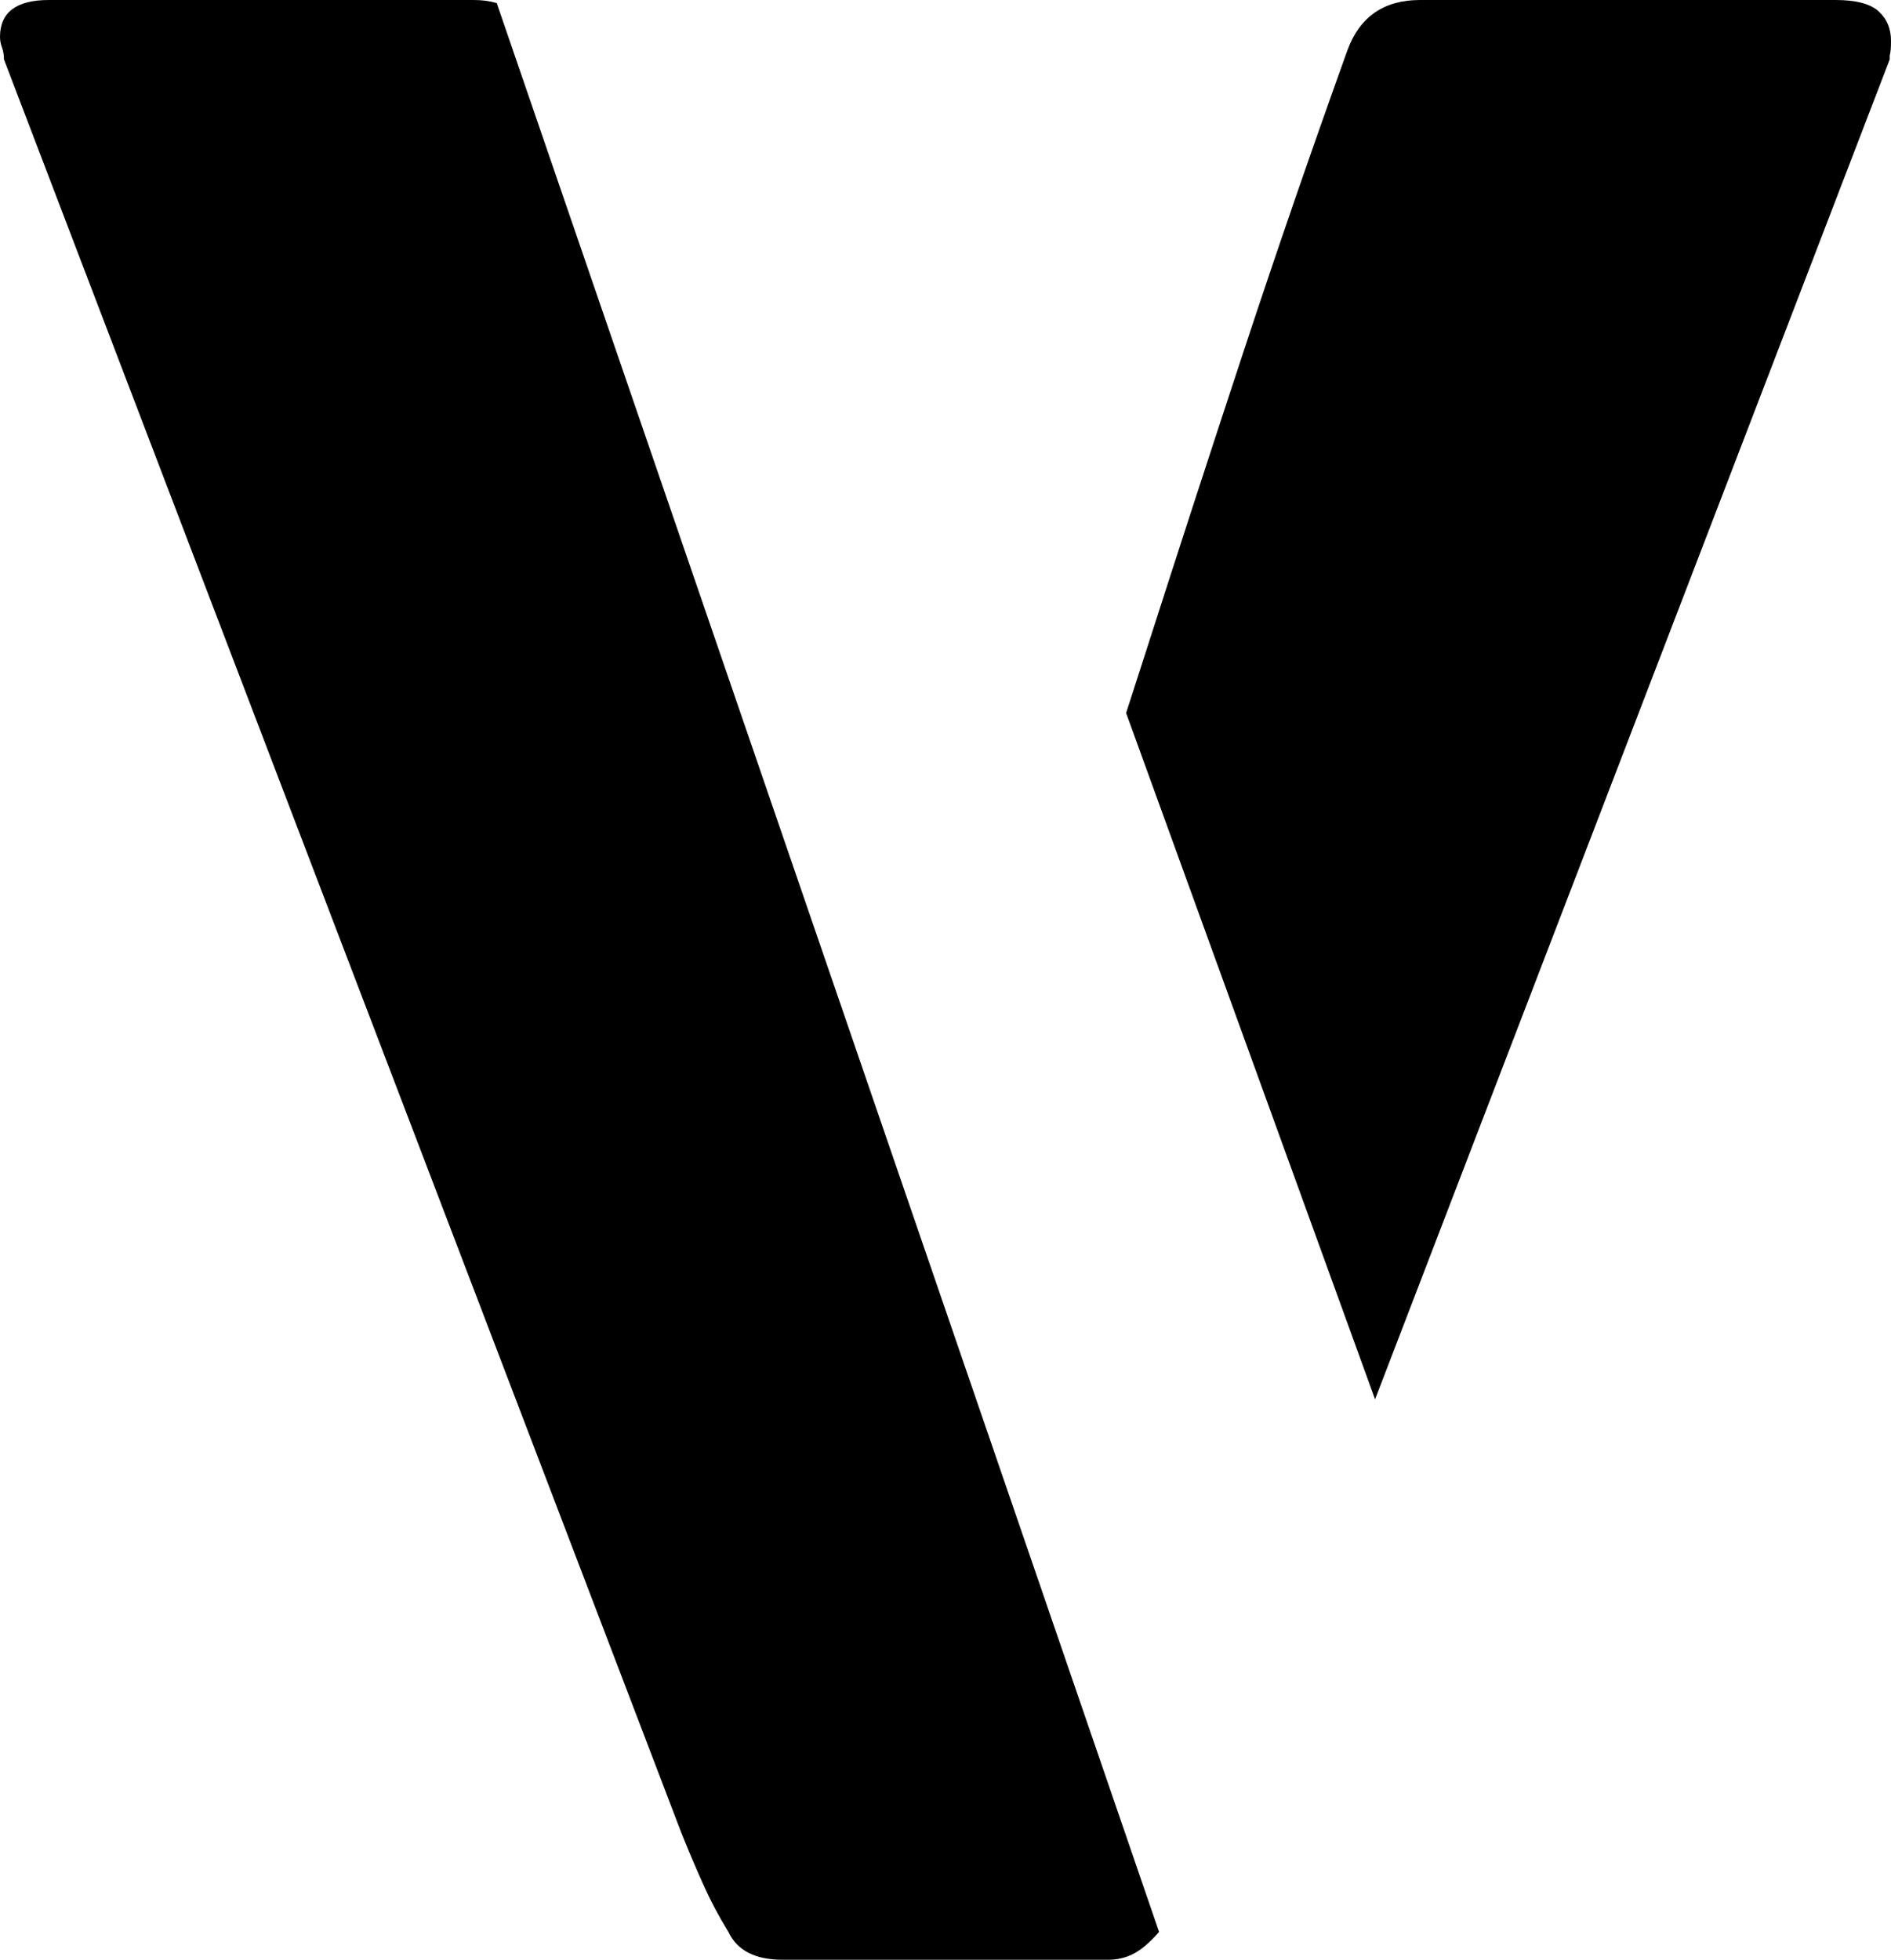
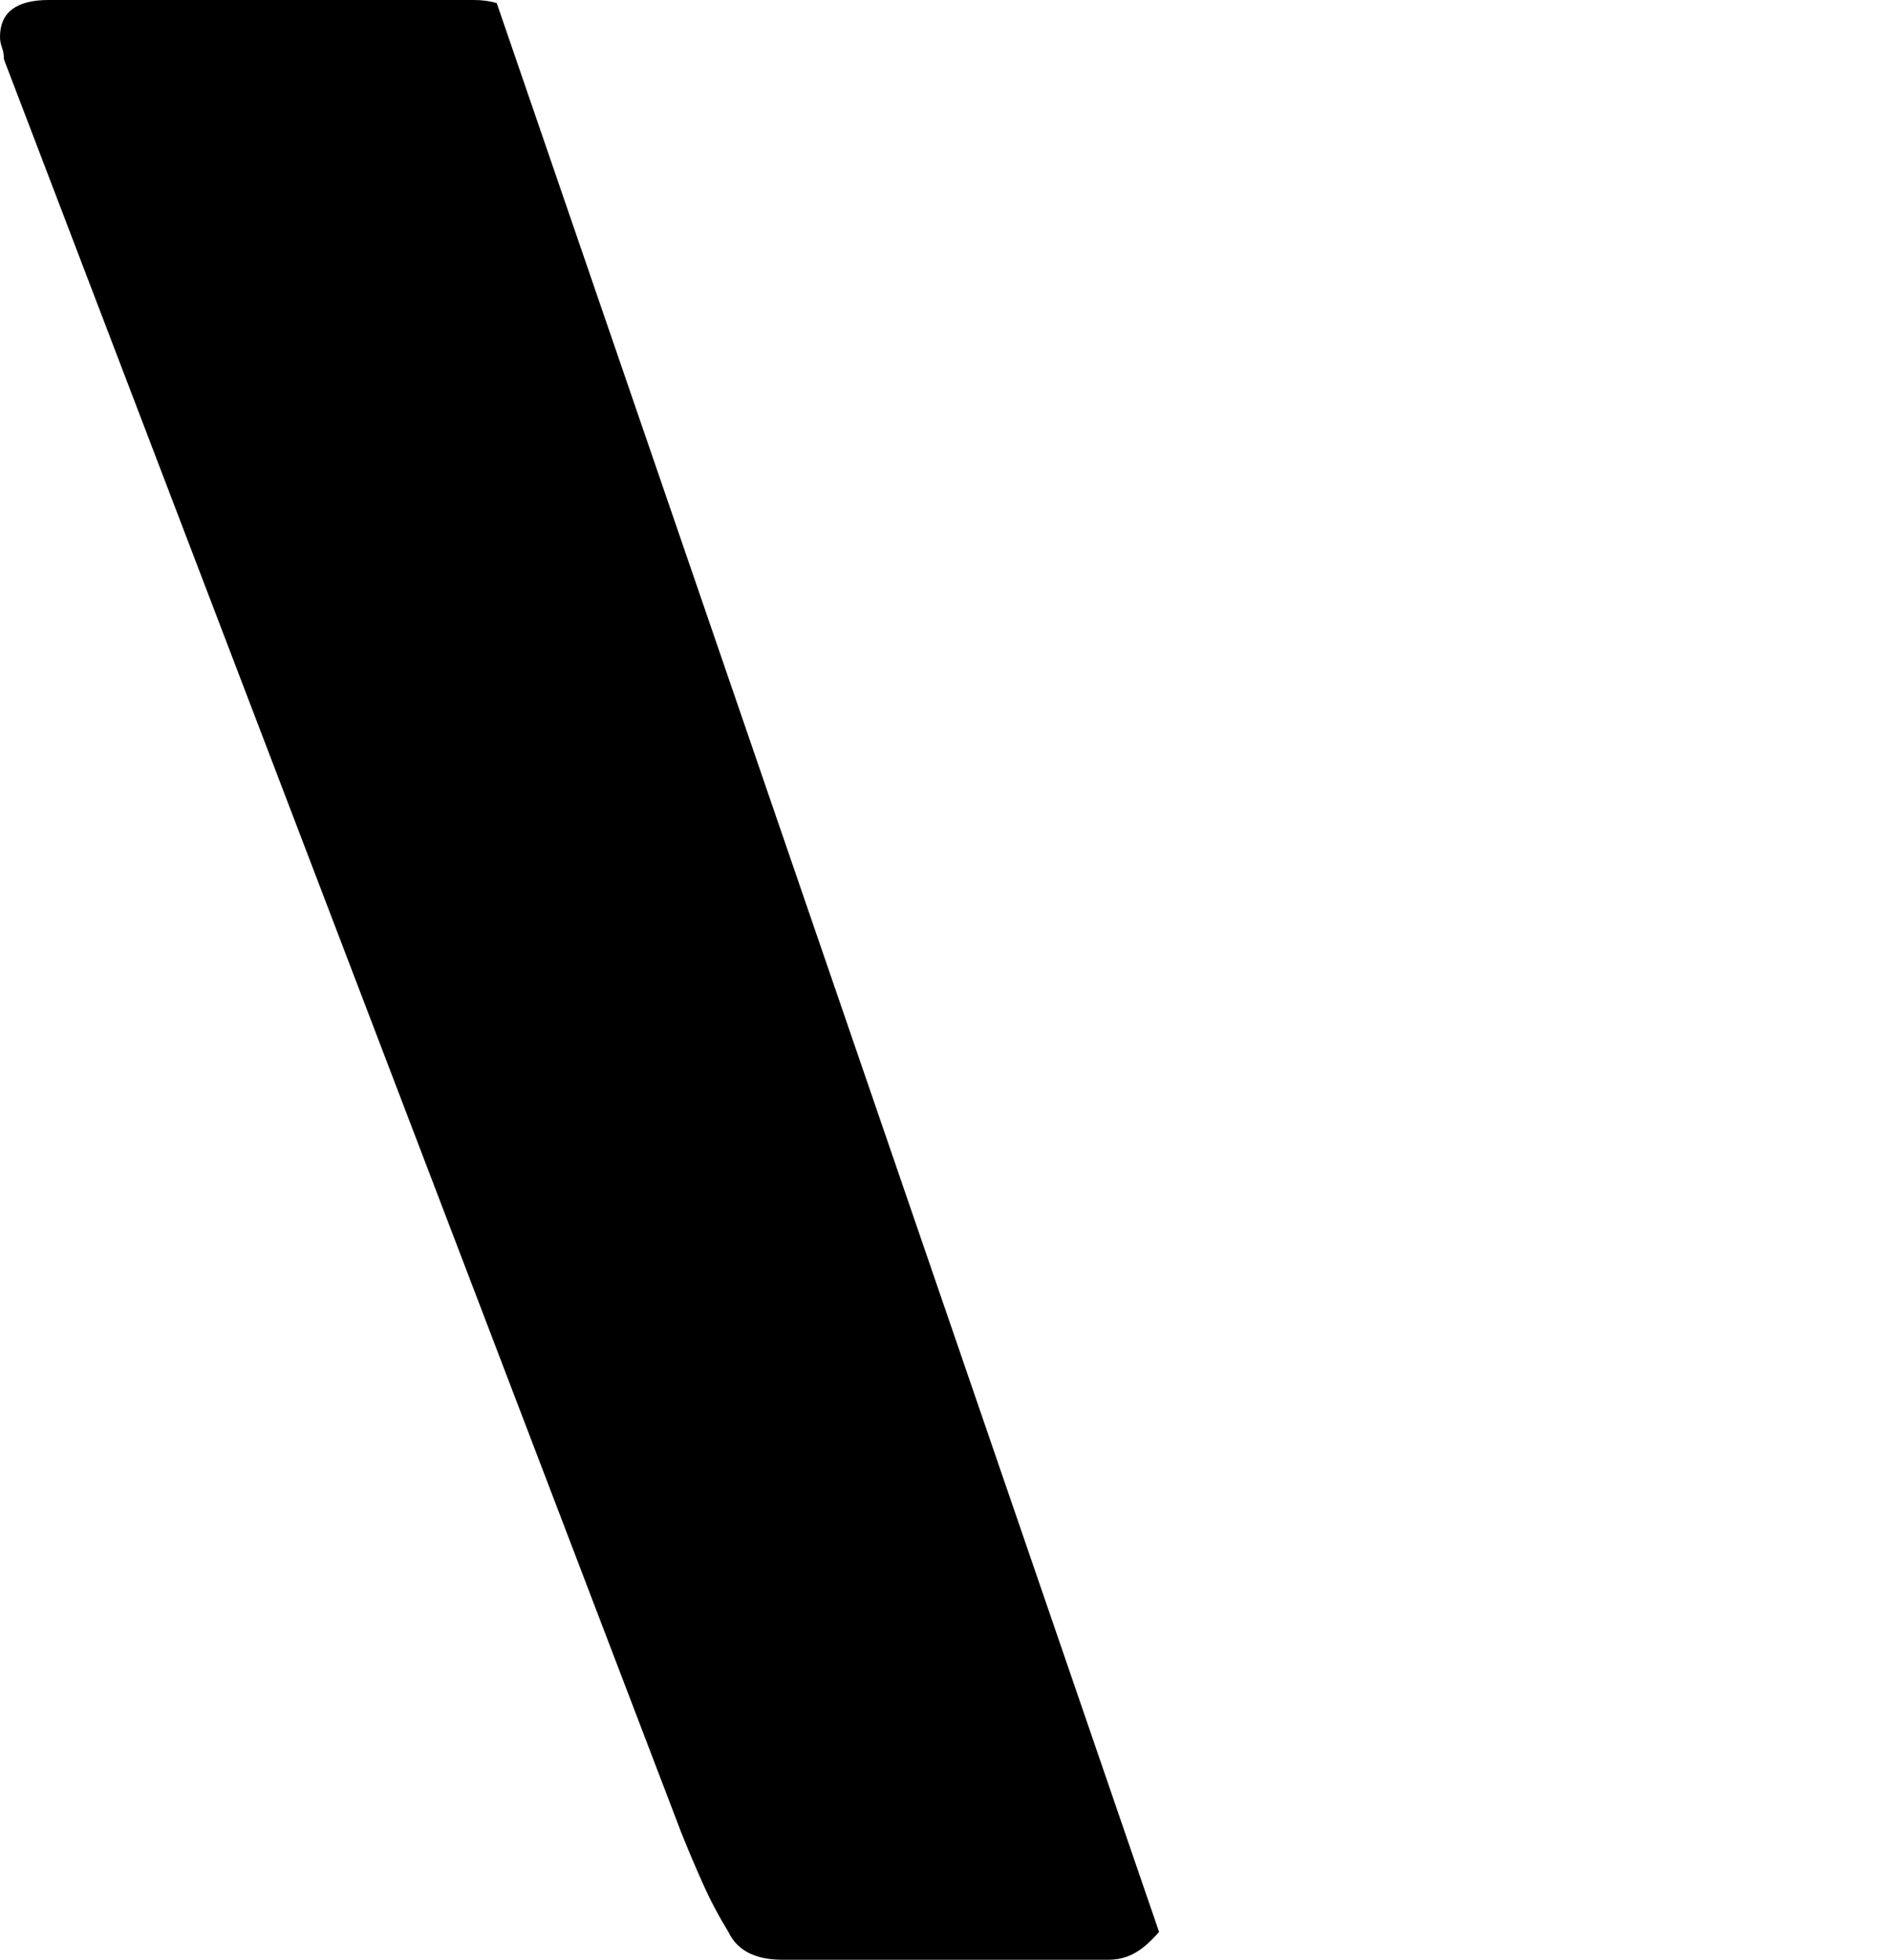
<svg xmlns="http://www.w3.org/2000/svg" id="Capa_2" data-name="Capa 2" viewBox="0 0 191.03 197.96">
  <defs>
    <style>
      .cls-1 {
        fill: #010001;
      }
    </style>
  </defs>
  <g id="Capa_1-2" data-name="Capa 1">
    <path class="cls-1" d="m47.86,0H4.93C1.64,0,0,1.25,0,3.73c0,.36.07.71.2,1.07.13.36.2.76.2,1.2l68.39,179.03c.71,1.78,1.44,3.51,2.2,5.2.75,1.69,1.62,3.33,2.6,4.93.89,1.87,2.71,2.8,5.47,2.8h32.93c1.33,0,2.53-.44,3.6-1.33.53-.44,1.03-.94,1.5-1.48L50.18.31c-.71-.21-1.48-.31-2.32-.31Z" />
-     <path class="cls-1" d="m189.77,1.13c-.85-.75-2.29-1.13-4.33-1.13h-41.99c-3.64,0-6.09,1.69-7.33,5.07-3.64,10.13-7.13,20.24-10.46,30.33-3.33,10.09-6.62,20.2-9.87,30.33-.67,2.1-1.35,4.19-2.03,6.29l25.15,69.33L190.9,6v-.4c.09-.27.13-.75.13-1.47,0-1.24-.42-2.24-1.27-3Z" />
  </g>
</svg>